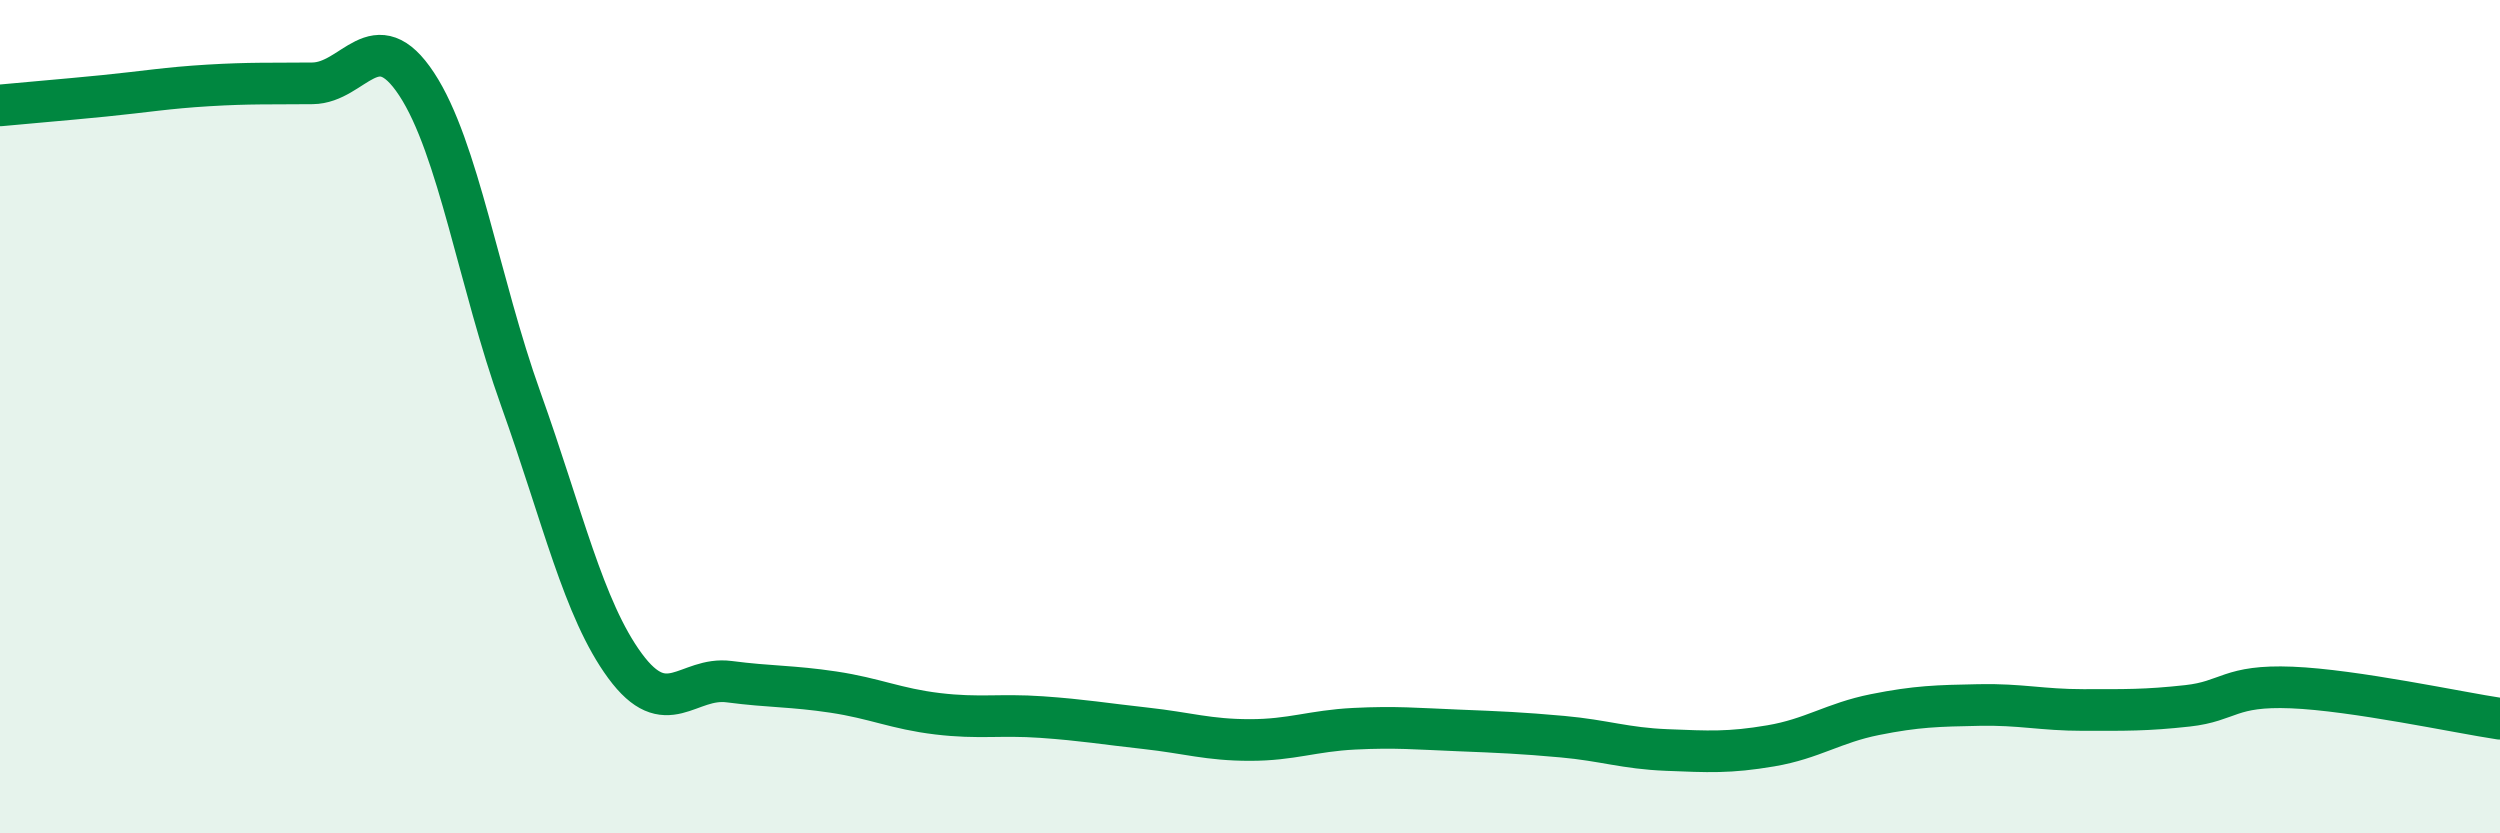
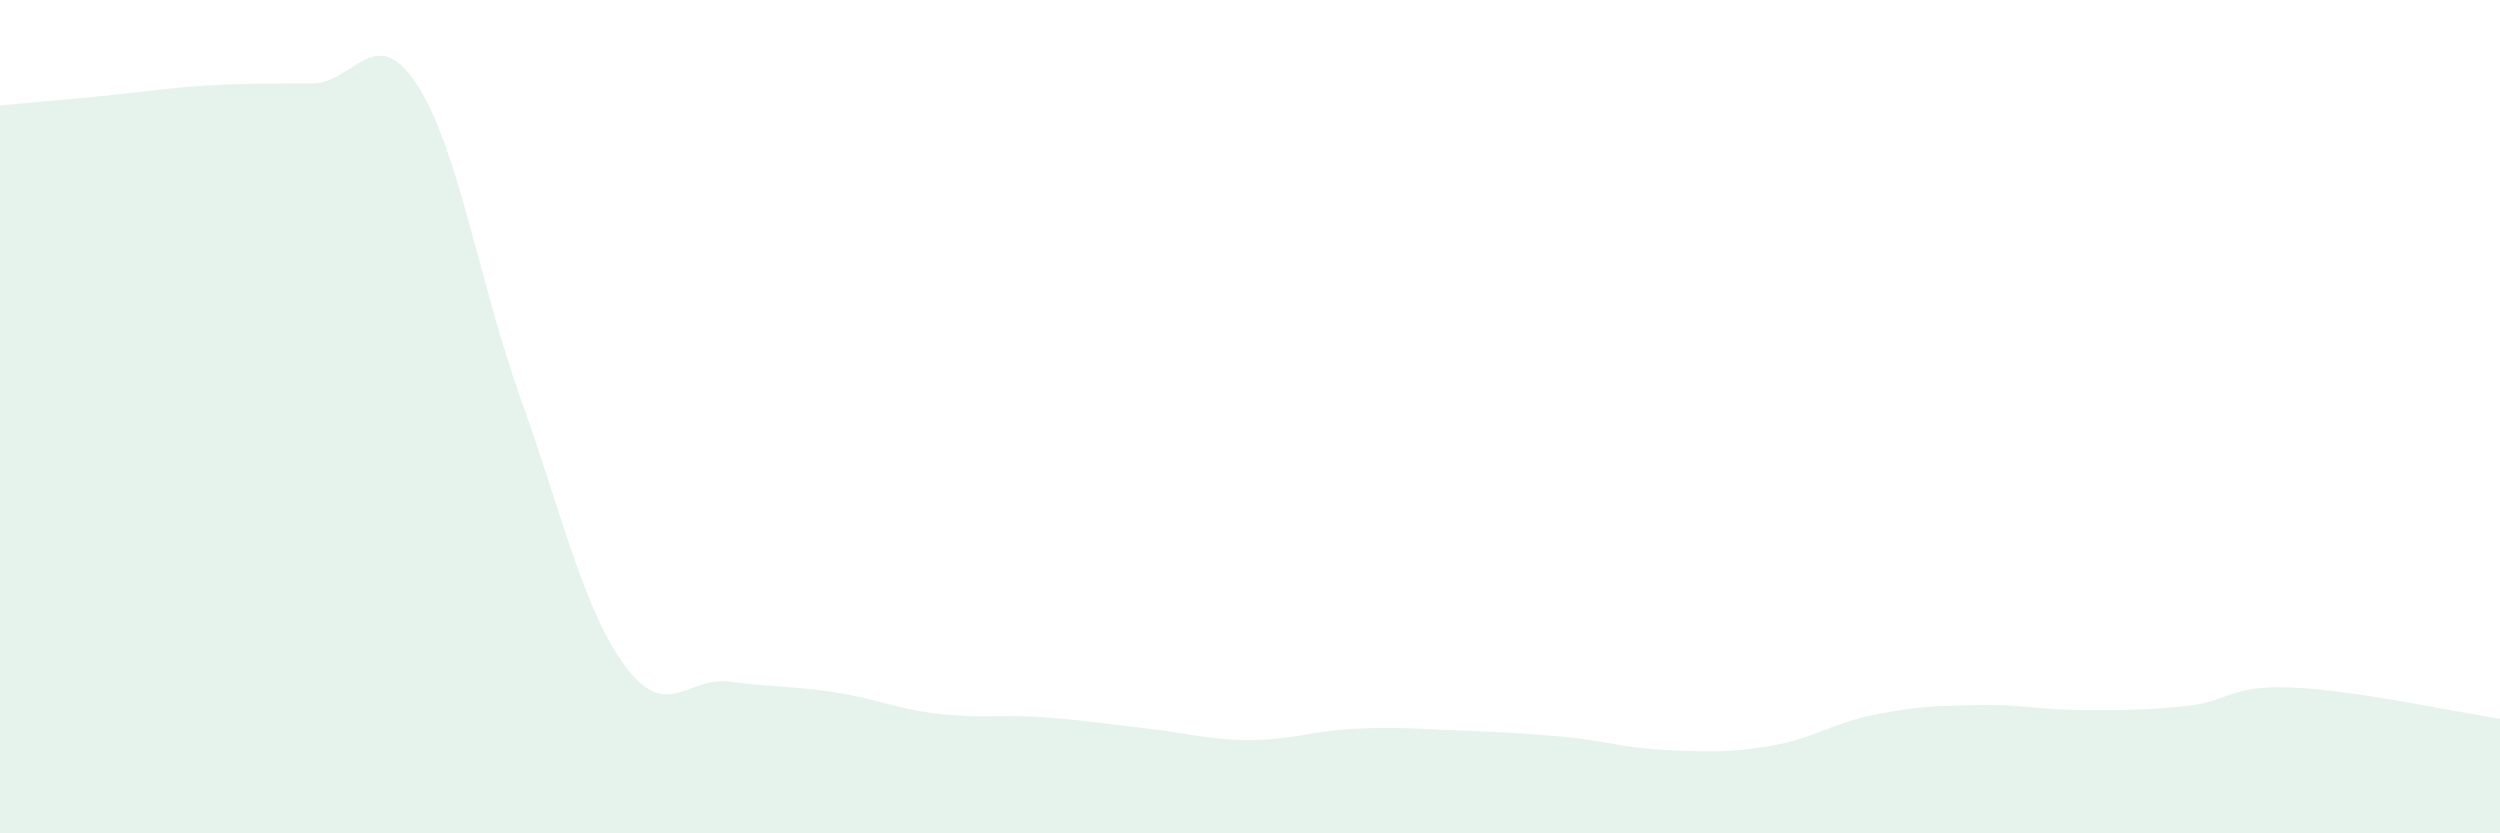
<svg xmlns="http://www.w3.org/2000/svg" width="60" height="20" viewBox="0 0 60 20">
  <path d="M 0,2.53 C 0.5,2.48 1.5,2.4 2.5,2.3 C 3.5,2.2 4,2.11 5,2.05 C 6,1.99 6.5,2.01 7.5,2 C 8.5,1.99 9,0.5 10,2.02 C 11,3.54 11.5,6.79 12.5,9.58 C 13.5,12.37 14,14.62 15,15.98 C 16,17.34 16.5,16.23 17.5,16.36 C 18.5,16.49 19,16.46 20,16.61 C 21,16.76 21.5,17.01 22.5,17.13 C 23.5,17.25 24,17.14 25,17.21 C 26,17.28 26.5,17.37 27.5,17.48 C 28.5,17.59 29,17.76 30,17.76 C 31,17.76 31.5,17.54 32.5,17.49 C 33.5,17.44 34,17.49 35,17.53 C 36,17.57 36.5,17.59 37.5,17.68 C 38.5,17.77 39,17.96 40,18 C 41,18.04 41.5,18.07 42.5,17.9 C 43.5,17.73 44,17.35 45,17.15 C 46,16.95 46.5,16.94 47.5,16.92 C 48.5,16.9 49,17.04 50,17.04 C 51,17.04 51.5,17.05 52.5,16.94 C 53.5,16.83 53.5,16.44 55,16.5 C 56.5,16.56 59,17.1 60,17.25L60 20L0 20Z" fill="#008740" opacity="0.1" stroke-linecap="round" stroke-linejoin="round" />
-   <path d="M 0,2.53 C 0.5,2.48 1.5,2.4 2.5,2.3 C 3.5,2.2 4,2.11 5,2.05 C 6,1.99 6.5,2.01 7.5,2 C 8.5,1.99 9,0.5 10,2.02 C 11,3.54 11.5,6.79 12.5,9.58 C 13.5,12.37 14,14.62 15,15.98 C 16,17.34 16.5,16.23 17.5,16.36 C 18.5,16.49 19,16.46 20,16.61 C 21,16.76 21.5,17.01 22.5,17.13 C 23.5,17.25 24,17.14 25,17.21 C 26,17.28 26.5,17.37 27.5,17.48 C 28.5,17.59 29,17.76 30,17.76 C 31,17.76 31.5,17.54 32.5,17.49 C 33.5,17.44 34,17.49 35,17.53 C 36,17.57 36.5,17.59 37.5,17.68 C 38.5,17.77 39,17.96 40,18 C 41,18.04 41.5,18.07 42.5,17.9 C 43.5,17.73 44,17.35 45,17.15 C 46,16.95 46.5,16.94 47.5,16.92 C 48.5,16.9 49,17.04 50,17.04 C 51,17.04 51.5,17.05 52.5,16.94 C 53.5,16.83 53.5,16.44 55,16.5 C 56.5,16.56 59,17.1 60,17.25" stroke="#008740" stroke-width="1" fill="none" stroke-linecap="round" stroke-linejoin="round" />
</svg>